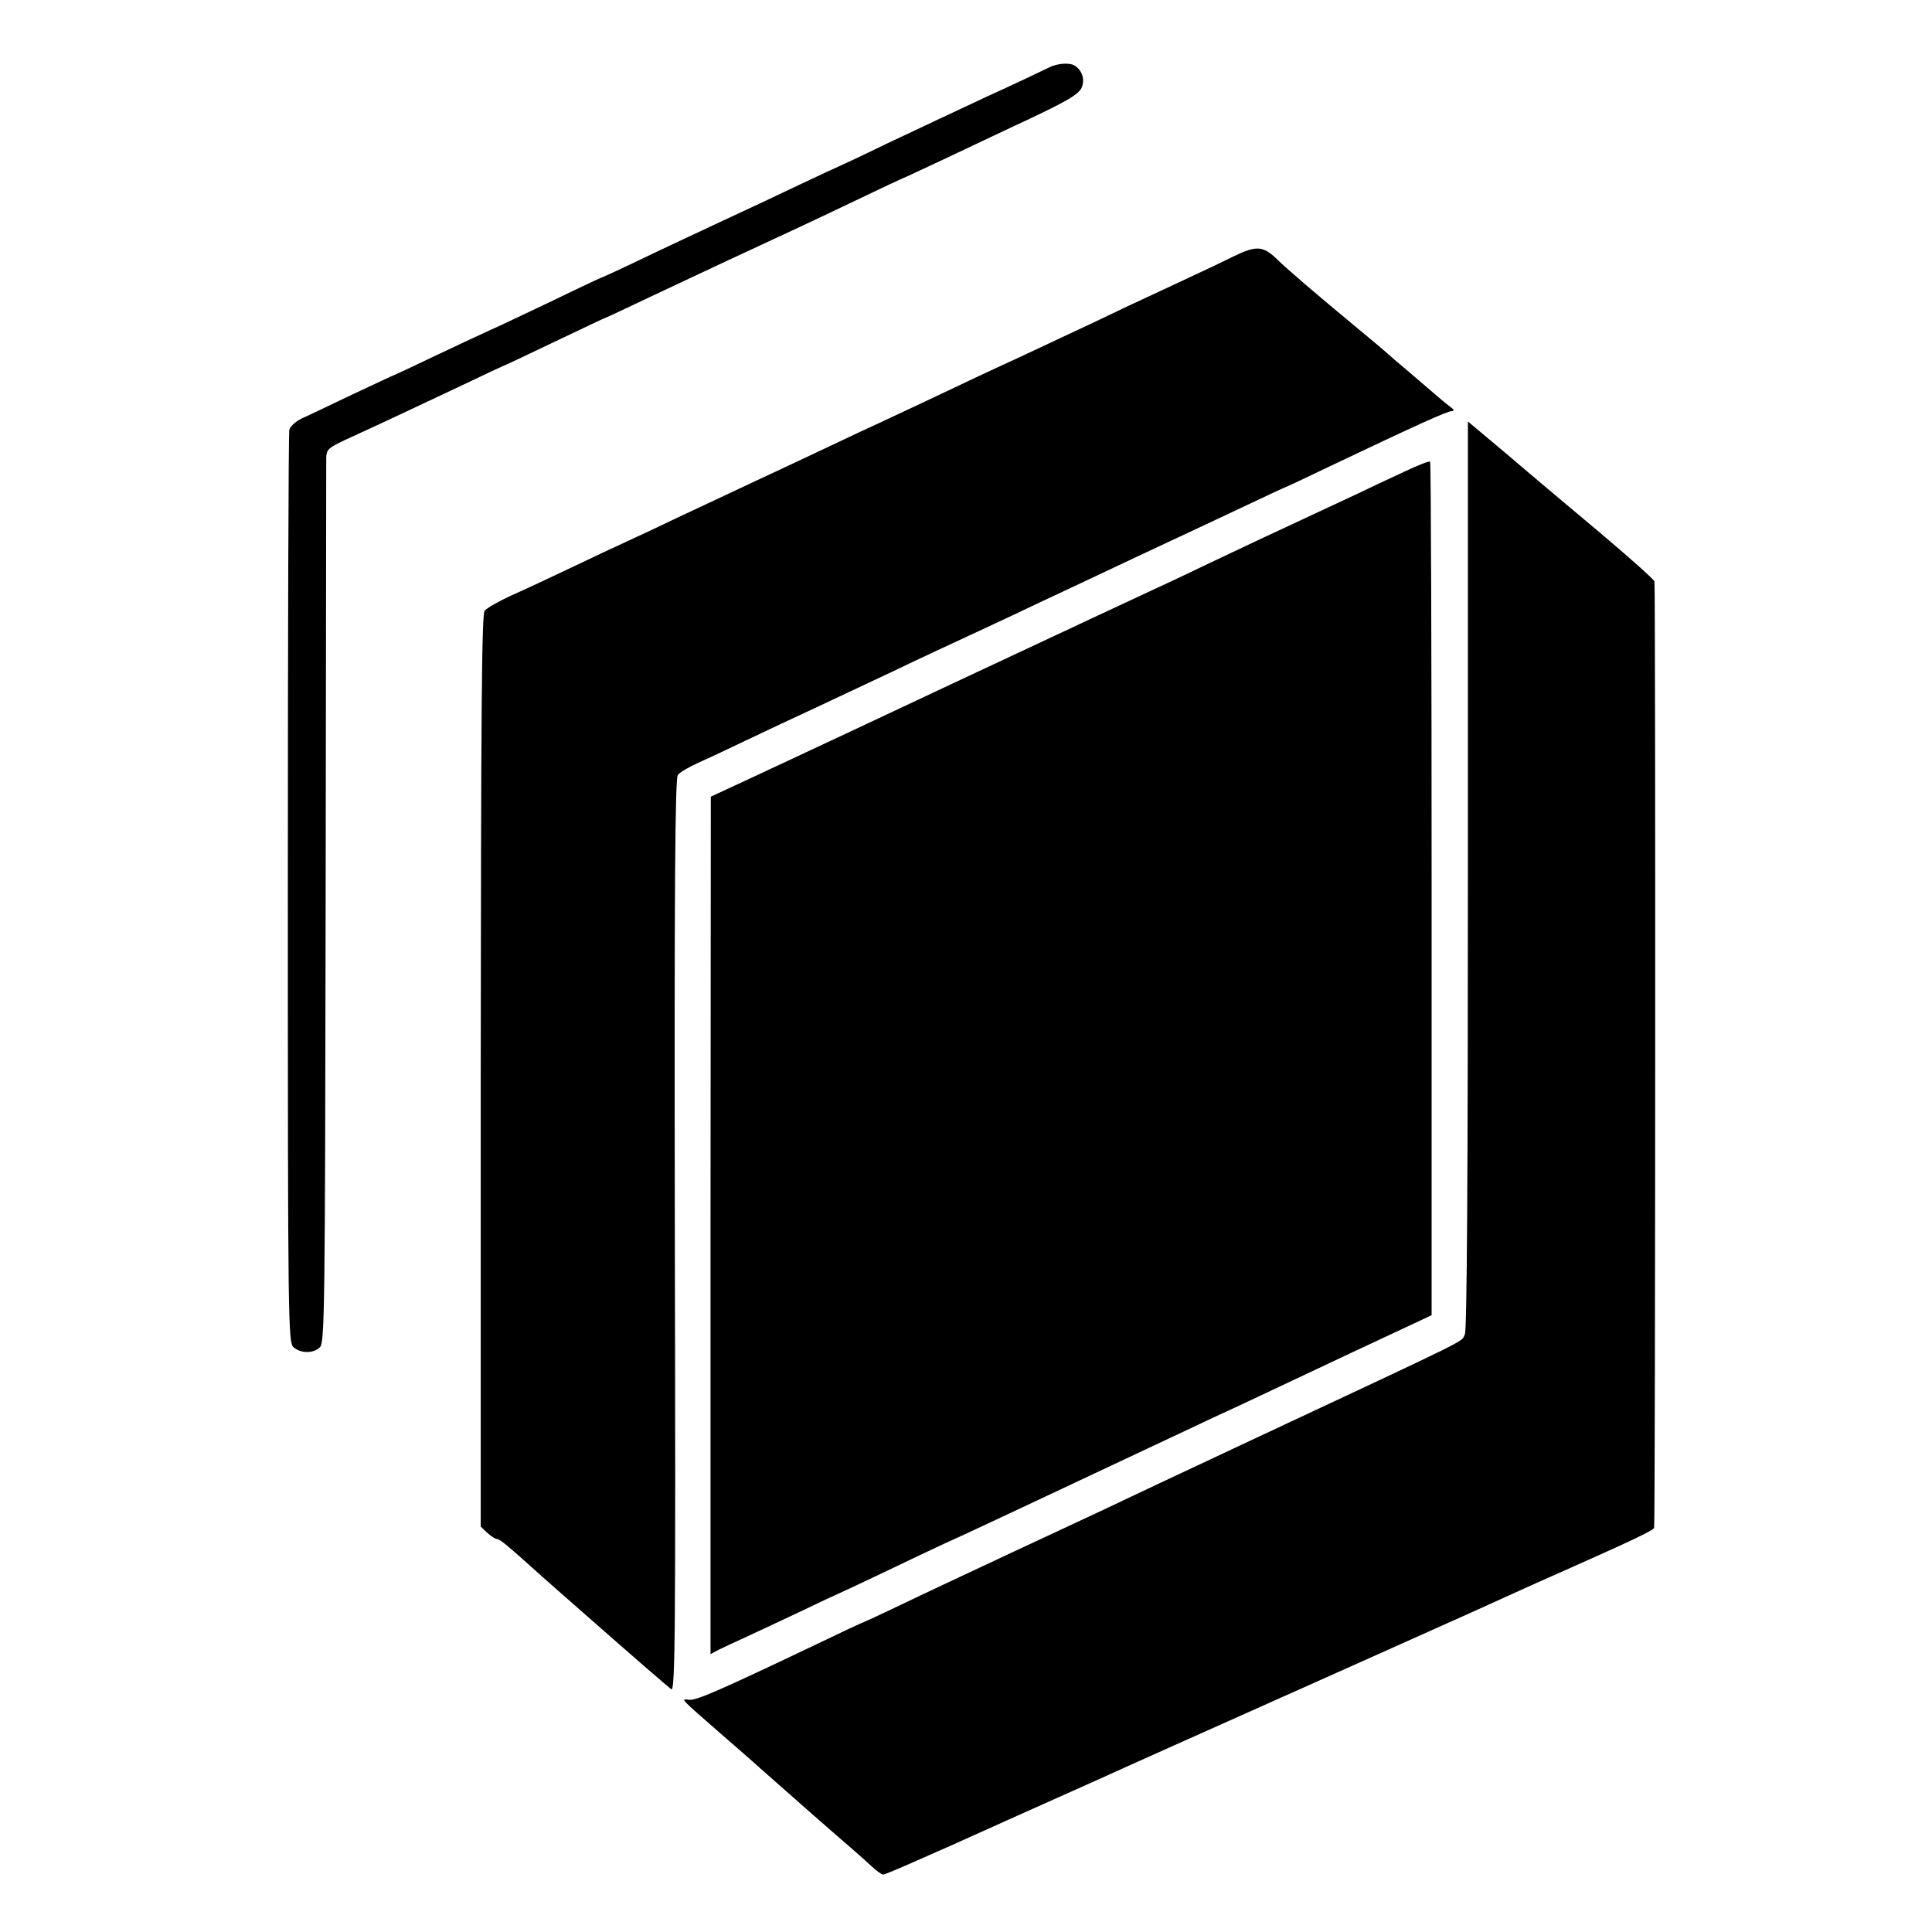
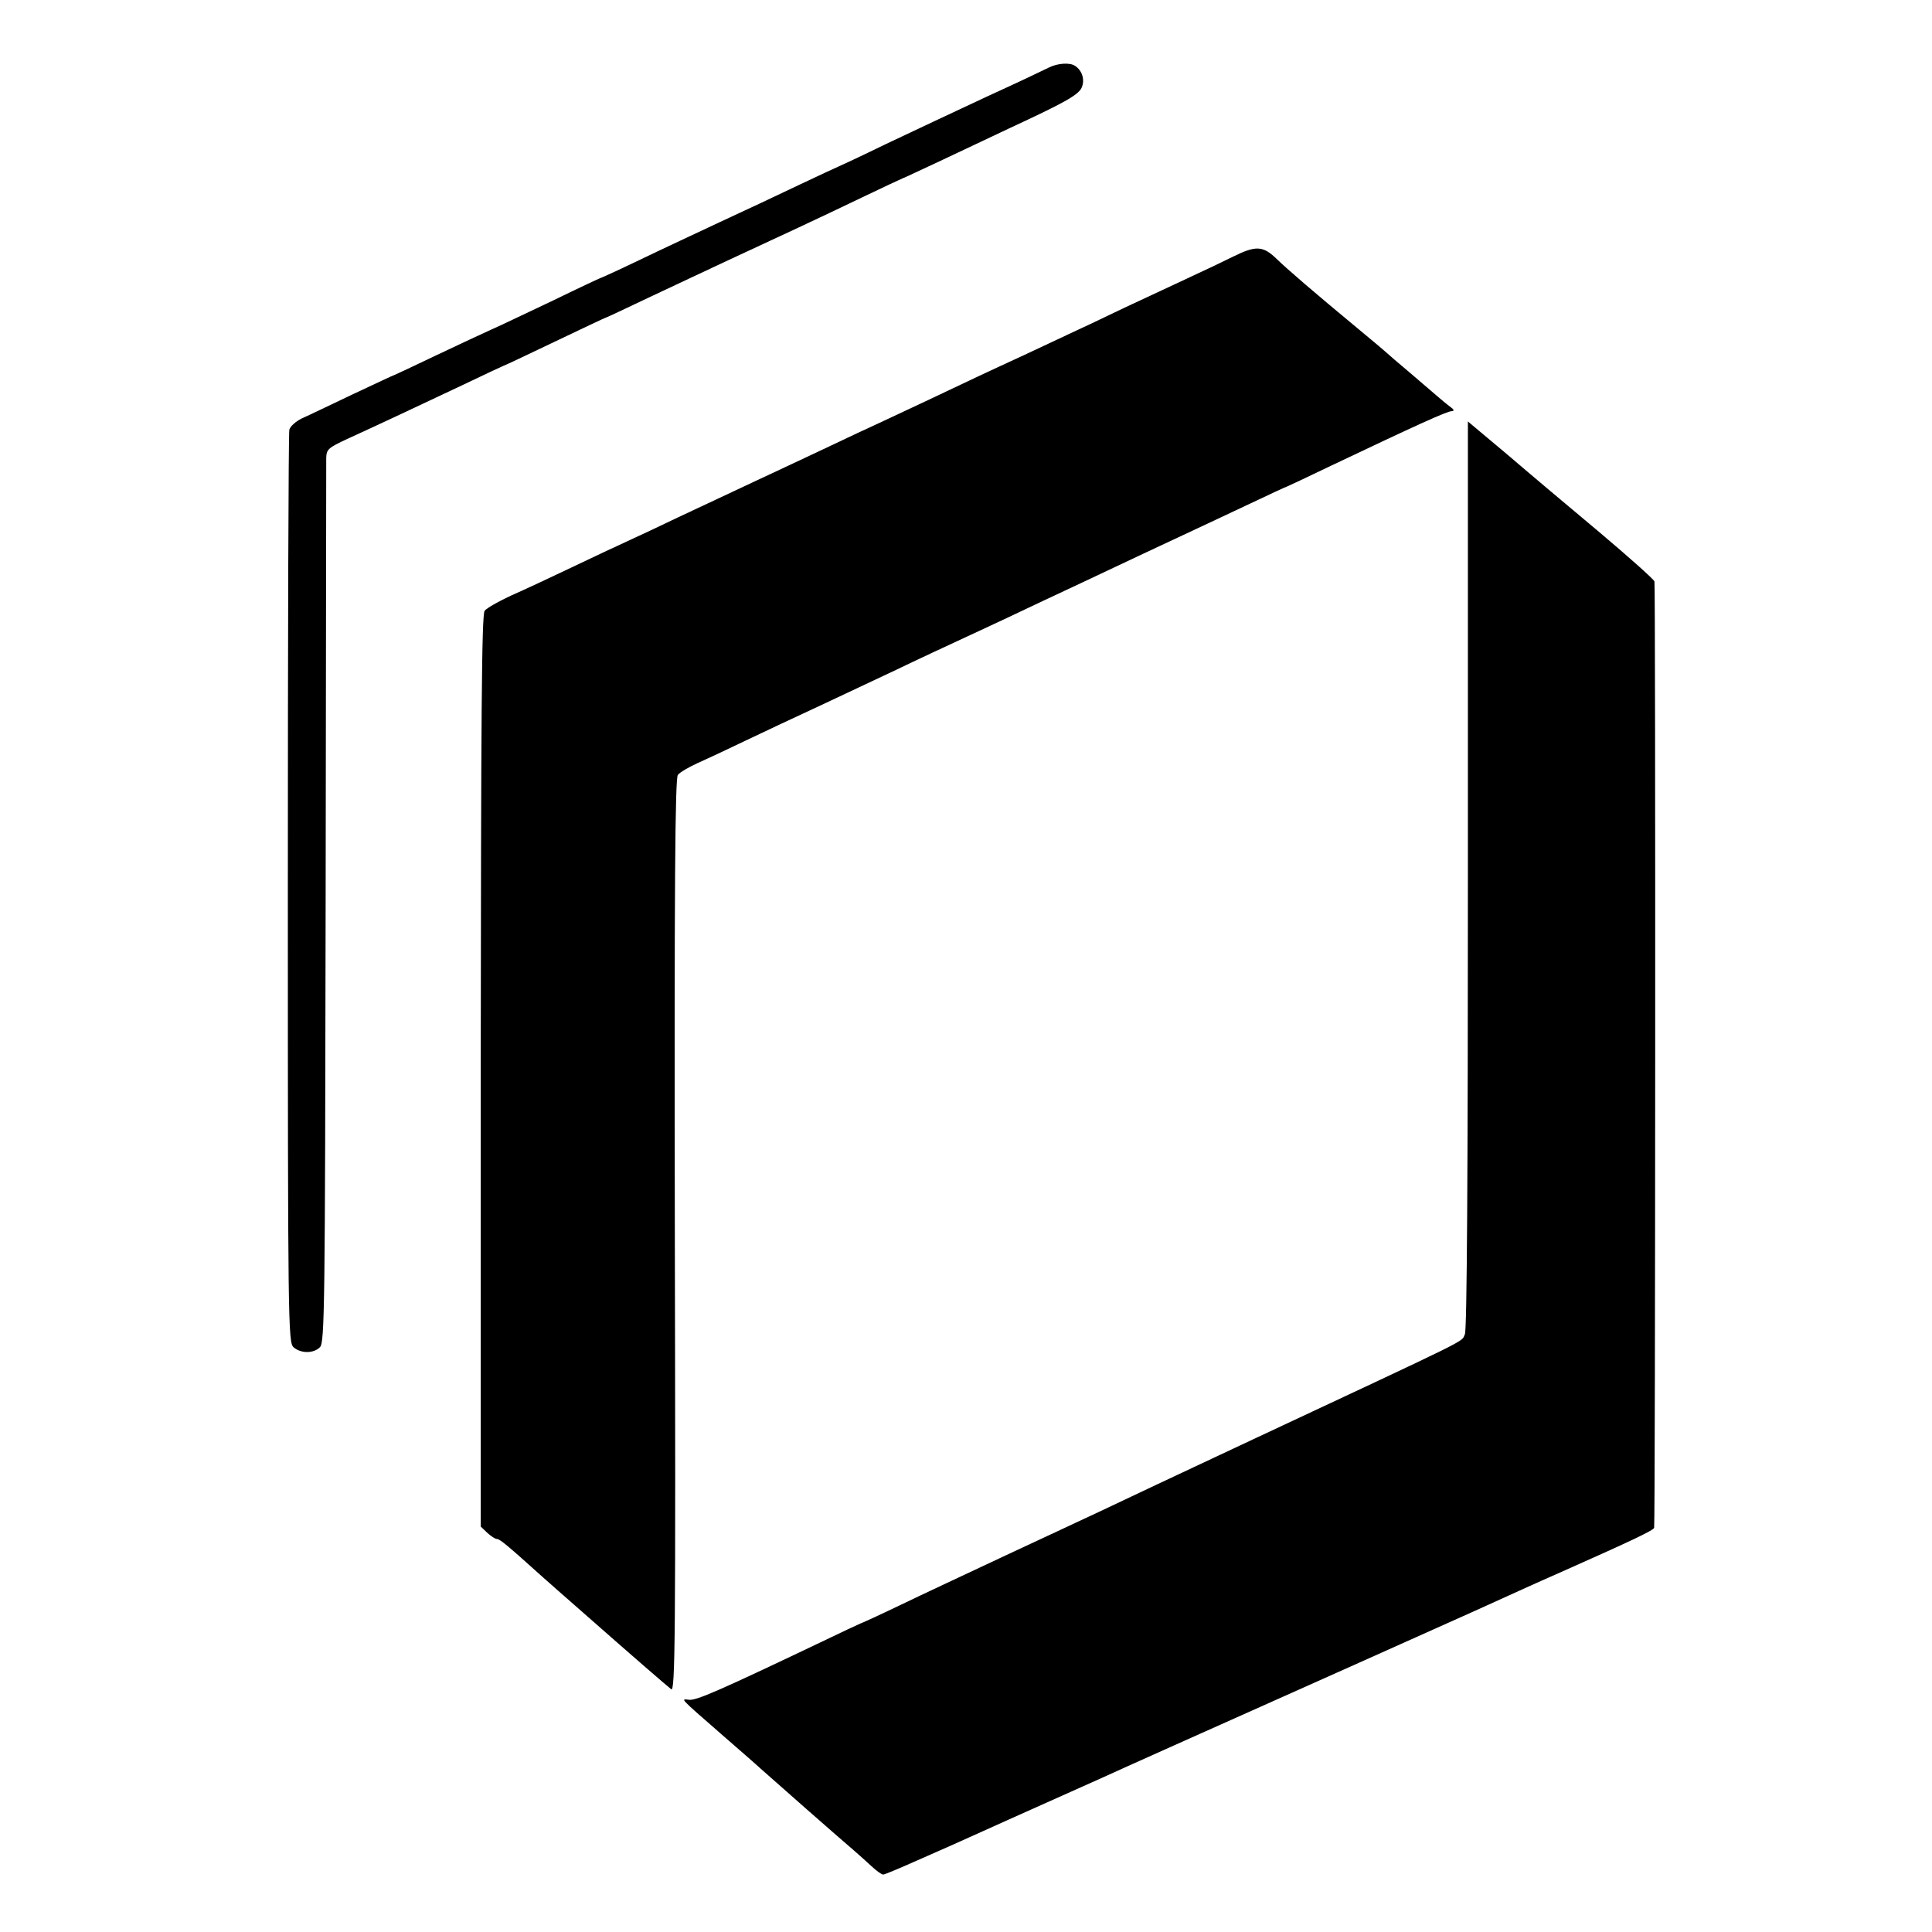
<svg xmlns="http://www.w3.org/2000/svg" version="1.0" width="639pt" height="639pt" viewBox="0 0 639 639" preserveAspectRatio="xMidYMid meet">
  <g transform="translate(0,639) scale(0.1,-0.1)" fill="#000000" stroke="none">
    <path d="M3470 6167 c-14 -7 -106 -51 -205 -96 -99 -46 -249 -117 -334 -157 -84 -41 -155 -74 -156 -74 -1 0 -61 -28 -131 -61 -71 -34 -190 -90 -264 -124 -74 -35 -193 -90 -263 -124 -71 -34 -130 -61 -132 -61 -1 0 -72 -33 -156 -74 -85 -40 -176 -84 -204 -96 -27 -12 -110 -51 -184 -86 -73 -35 -135 -64 -136 -64 -2 0 -63 -29 -136 -63 -74 -35 -150 -72 -171 -81 -20 -10 -38 -26 -41 -37 -3 -10 -5 -694 -5 -1519 0 -1444 1 -1500 19 -1516 24 -21 66 -21 87 0 16 15 17 130 19 1464 1 796 2 1461 2 1478 1 28 7 33 69 62 90 41 218 101 381 178 73 35 135 64 136 64 2 0 78 36 170 80 92 44 168 80 170 80 2 0 65 30 141 66 77 36 195 92 264 124 179 83 287 133 439 206 73 35 135 64 136 64 2 0 63 29 136 63 74 35 172 81 218 103 179 83 226 109 238 133 12 26 3 57 -21 73 -17 12 -58 9 -86 -5z" />
    <path d="M4080 5542 c-30 -15 -95 -46 -145 -69 -49 -23 -144 -67 -210 -98 -66 -32 -151 -72 -190 -90 -38 -18 -105 -49 -147 -69 -43 -20 -111 -51 -151 -70 -40 -19 -116 -55 -169 -80 -54 -25 -125 -59 -160 -75 -35 -16 -106 -49 -158 -74 -52 -25 -162 -76 -245 -115 -82 -39 -199 -93 -260 -122 -60 -29 -137 -65 -170 -80 -33 -15 -116 -54 -185 -87 -69 -33 -159 -75 -200 -93 -41 -19 -80 -41 -87 -50 -10 -12 -12 -353 -13 -1522 l0 -1507 22 -21 c12 -11 26 -20 31 -20 10 0 33 -19 153 -127 40 -35 81 -72 92 -81 81 -71 147 -129 156 -137 28 -25 163 -142 176 -152 13 -10 15 158 12 1499 -2 1175 1 1514 10 1525 7 9 35 25 63 38 27 12 100 46 160 75 61 29 171 81 245 115 74 35 189 89 255 120 66 32 176 83 245 115 69 32 172 80 230 108 58 27 211 99 340 160 129 60 288 135 354 166 65 31 119 56 121 56 1 0 67 31 146 69 282 134 385 181 400 181 10 1 9 5 -5 15 -11 8 -31 25 -45 37 -15 13 -56 48 -91 78 -36 30 -67 57 -70 60 -3 3 -45 39 -95 80 -152 126 -238 200 -275 236 -43 41 -67 42 -140 6z" />
    <path d="M4855 3496 c0 -980 -3 -1507 -10 -1519 -14 -28 44 1 -710 -352 -220 -103 -443 -208 -495 -233 -52 -24 -194 -91 -315 -147 -121 -57 -278 -130 -348 -164 -71 -34 -130 -61 -132 -61 -1 0 -67 -31 -146 -69 -321 -153 -395 -185 -419 -183 -29 3 -37 11 105 -113 55 -48 114 -99 130 -114 39 -35 271 -239 309 -271 16 -14 42 -37 58 -52 17 -16 34 -28 39 -28 5 0 55 21 111 46 104 46 119 52 218 97 30 14 123 55 205 92 83 37 168 75 190 85 22 10 130 59 240 108 366 163 939 420 995 445 135 61 173 79 300 135 216 96 290 131 291 139 4 22 5 3120 1 3130 -2 7 -83 79 -180 161 -98 82 -236 198 -307 259 l-130 109 0 -1500z" />
-     <path d="M4645 4830 c-44 -20 -120 -56 -170 -80 -49 -23 -151 -70 -225 -105 -74 -34 -189 -89 -255 -120 -66 -32 -147 -70 -180 -85 -86 -40 -159 -74 -650 -304 -242 -114 -524 -246 -627 -294 l-187 -87 -1 -1418 0 -1418 28 15 c15 7 50 24 77 36 28 13 110 51 184 86 73 35 135 64 136 64 1 0 67 31 147 69 79 38 168 80 198 94 46 20 274 127 805 377 44 21 125 59 180 84 55 26 219 103 365 172 l265 124 0 1409 c0 775 -2 1411 -5 1414 -3 3 -41 -12 -85 -33z" />
  </g>
</svg>